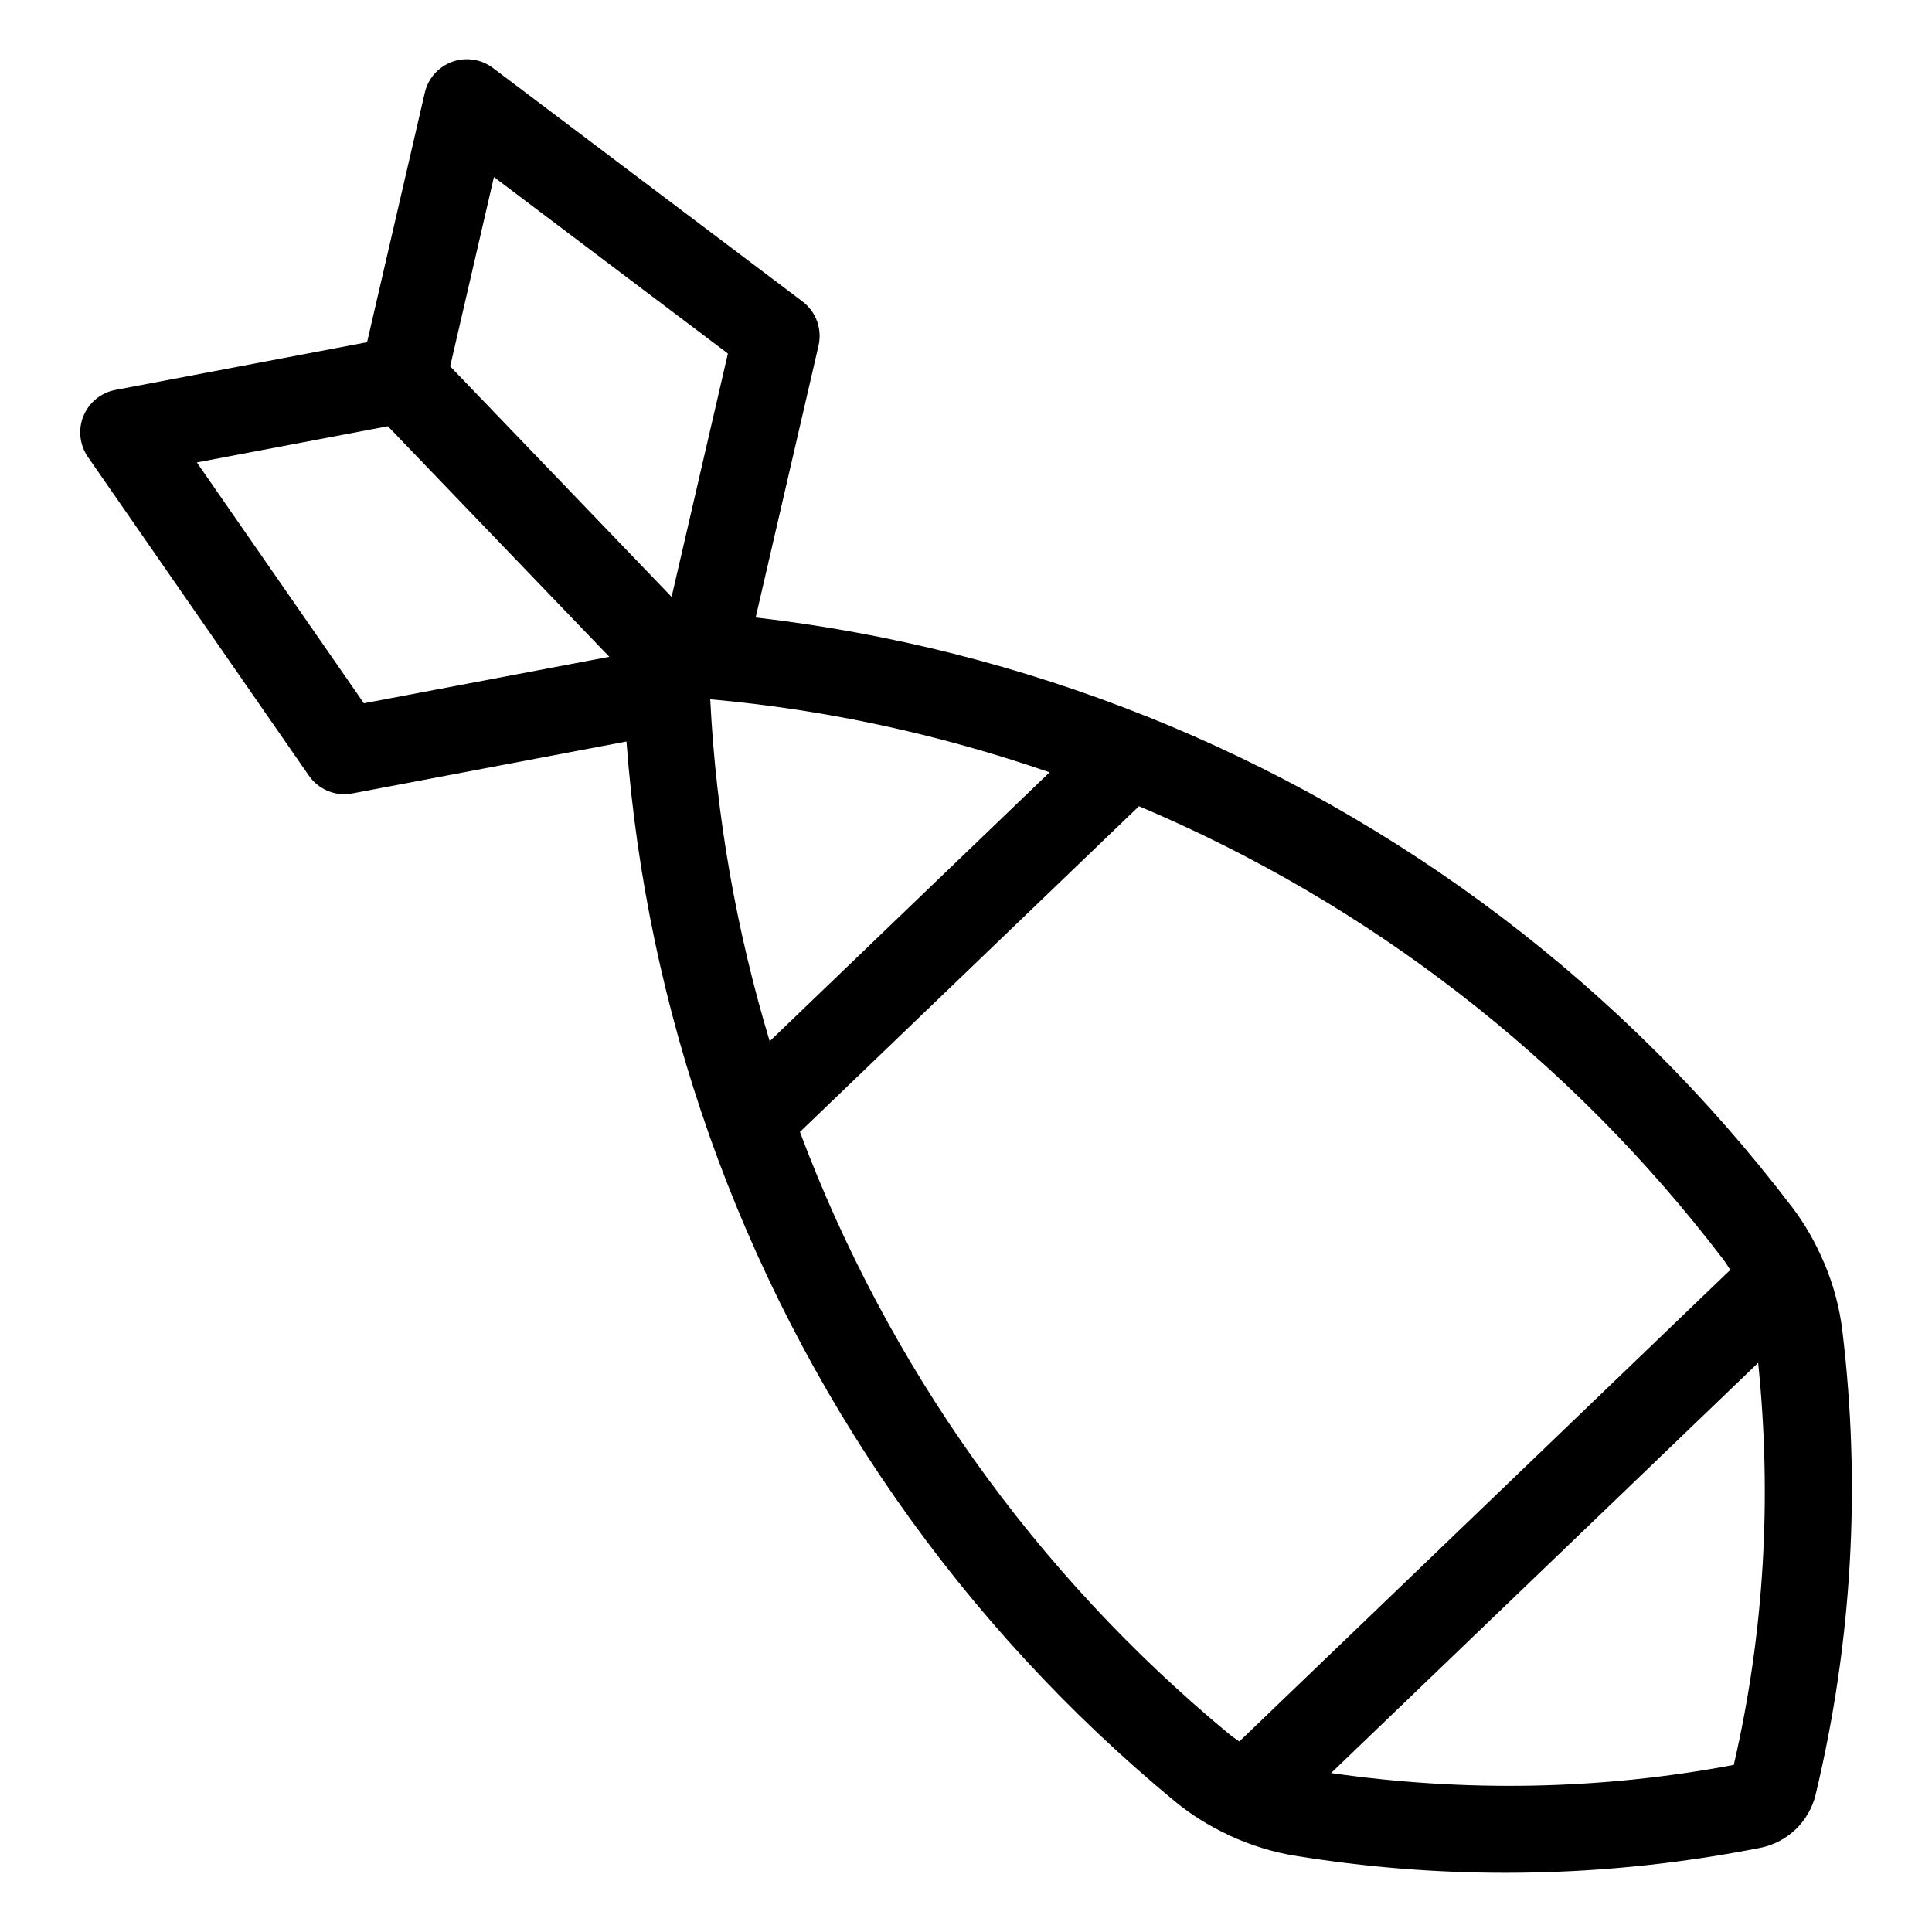
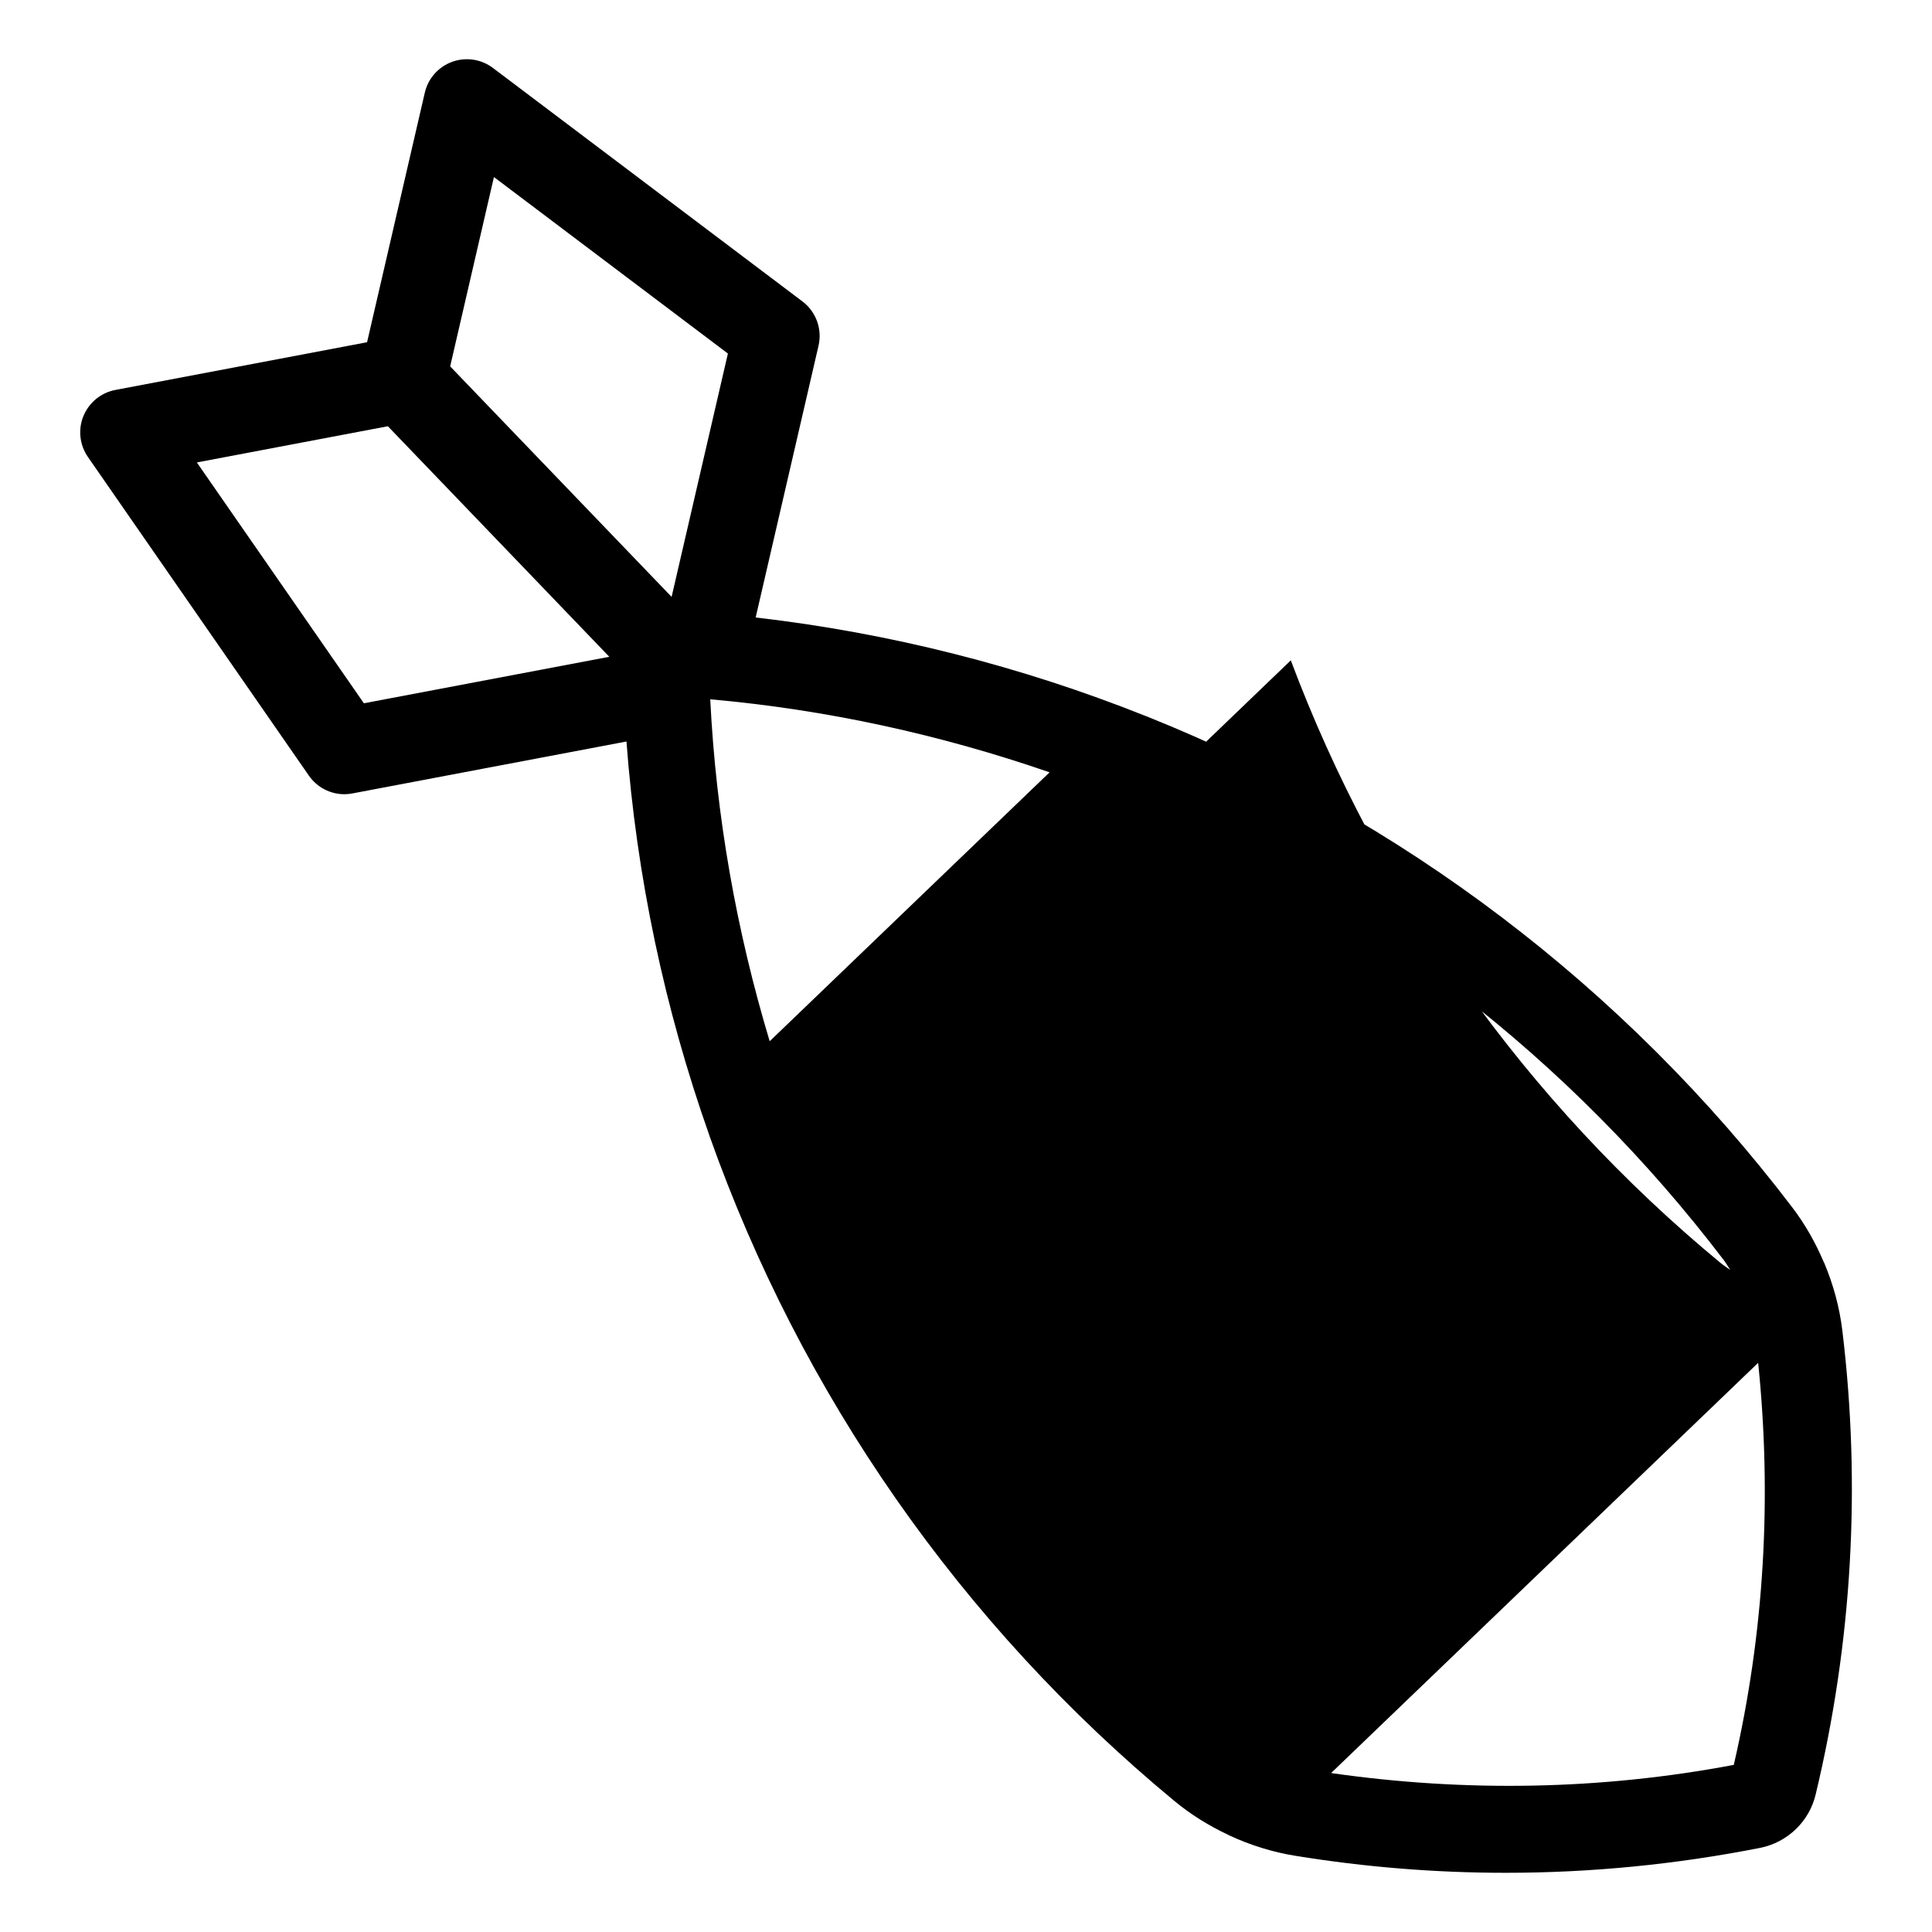
<svg xmlns="http://www.w3.org/2000/svg" fill="#000000" width="800px" height="800px" version="1.1" viewBox="144 144 512 512">
-   <path d="m166.11 254.24c-1.465 3.582-1.02 7.672 1.191 10.867l58.547 84.434c2.152 3.113 5.691 4.934 9.402 4.934 0.711 0 1.418-0.07 2.141-0.207l72.629-13.762c2.68 35.84 10.121 70.832 21.895 104.18 0.059 0.16 0.09 0.32 0.16 0.48 24.137 68.059 66.332 129.17 123.24 176.18 4.316 3.562 9.07 6.504 14.094 8.863 0.125 0.059 0.242 0.137 0.367 0.195 5.555 2.578 11.449 4.43 17.543 5.406 18.48 3 37.074 4.5 55.672 4.5 22.559 0 45.102-2.199 67.465-6.606 7.258-1.453 13.031-7.008 14.715-14.164 9.664-40.363 12.047-81.742 7.066-122.95-0.746-6.137-2.371-12.102-4.742-17.77-0.07-0.184-0.172-0.332-0.25-0.516-2.152-5.039-4.867-9.848-8.199-14.234-44.691-58.75-104.06-103.36-171.11-130.2-0.148-0.07-0.309-0.113-0.457-0.172-32.84-13.098-67.512-21.938-103.22-26.062l16.66-72.023c1.02-4.41-0.652-9-4.258-11.727l-82.031-61.879c-3.102-2.348-7.18-2.941-10.809-1.625-3.652 1.328-6.375 4.41-7.246 8.188l-15.297 66.125-66.688 12.641c-3.812 0.723-6.996 3.32-8.473 6.906zm170.79-16.547-14.918 64.488-58.684-61.086 11.598-50.176zm85.25 110.98-74.176 71.266c-8.793-29.223-14.211-59.598-15.754-90.617 30.879 2.738 61.039 9.367 89.93 19.352zm74.598 265.21 113.18-108.72c3.676 35.715 1.637 71.531-6.457 106.55-35.34 6.672-71.199 7.258-106.72 2.164zm-140.76-169.91 89.852-86.312c60.504 25.547 114.19 66.688 154.96 120.26 0.629 0.836 1.156 1.742 1.73 2.621l-130.09 124.97c-0.848-0.605-1.73-1.168-2.543-1.832-51.871-42.848-90.801-98.105-113.91-159.71zm-159.82-177.42 50.621-9.594 58.684 61.098-65.039 12.32z" />
+   <path d="m166.11 254.24c-1.465 3.582-1.02 7.672 1.191 10.867l58.547 84.434c2.152 3.113 5.691 4.934 9.402 4.934 0.711 0 1.418-0.07 2.141-0.207l72.629-13.762c2.68 35.84 10.121 70.832 21.895 104.18 0.059 0.16 0.09 0.32 0.16 0.48 24.137 68.059 66.332 129.17 123.24 176.18 4.316 3.562 9.07 6.504 14.094 8.863 0.125 0.059 0.242 0.137 0.367 0.195 5.555 2.578 11.449 4.43 17.543 5.406 18.48 3 37.074 4.5 55.672 4.5 22.559 0 45.102-2.199 67.465-6.606 7.258-1.453 13.031-7.008 14.715-14.164 9.664-40.363 12.047-81.742 7.066-122.95-0.746-6.137-2.371-12.102-4.742-17.77-0.07-0.184-0.172-0.332-0.25-0.516-2.152-5.039-4.867-9.848-8.199-14.234-44.691-58.75-104.06-103.36-171.11-130.2-0.148-0.07-0.309-0.113-0.457-0.172-32.84-13.098-67.512-21.938-103.22-26.062l16.66-72.023c1.02-4.41-0.652-9-4.258-11.727l-82.031-61.879c-3.102-2.348-7.18-2.941-10.809-1.625-3.652 1.328-6.375 4.41-7.246 8.188l-15.297 66.125-66.688 12.641c-3.812 0.723-6.996 3.32-8.473 6.906zm170.79-16.547-14.918 64.488-58.684-61.086 11.598-50.176zm85.25 110.98-74.176 71.266c-8.793-29.223-14.211-59.598-15.754-90.617 30.879 2.738 61.039 9.367 89.93 19.352zm74.598 265.21 113.18-108.72c3.676 35.715 1.637 71.531-6.457 106.55-35.34 6.672-71.199 7.258-106.72 2.164zm-140.76-169.91 89.852-86.312c60.504 25.547 114.19 66.688 154.96 120.26 0.629 0.836 1.156 1.742 1.73 2.621c-0.848-0.605-1.73-1.168-2.543-1.832-51.871-42.848-90.801-98.105-113.91-159.71zm-159.82-177.42 50.621-9.594 58.684 61.098-65.039 12.32z" />
</svg>